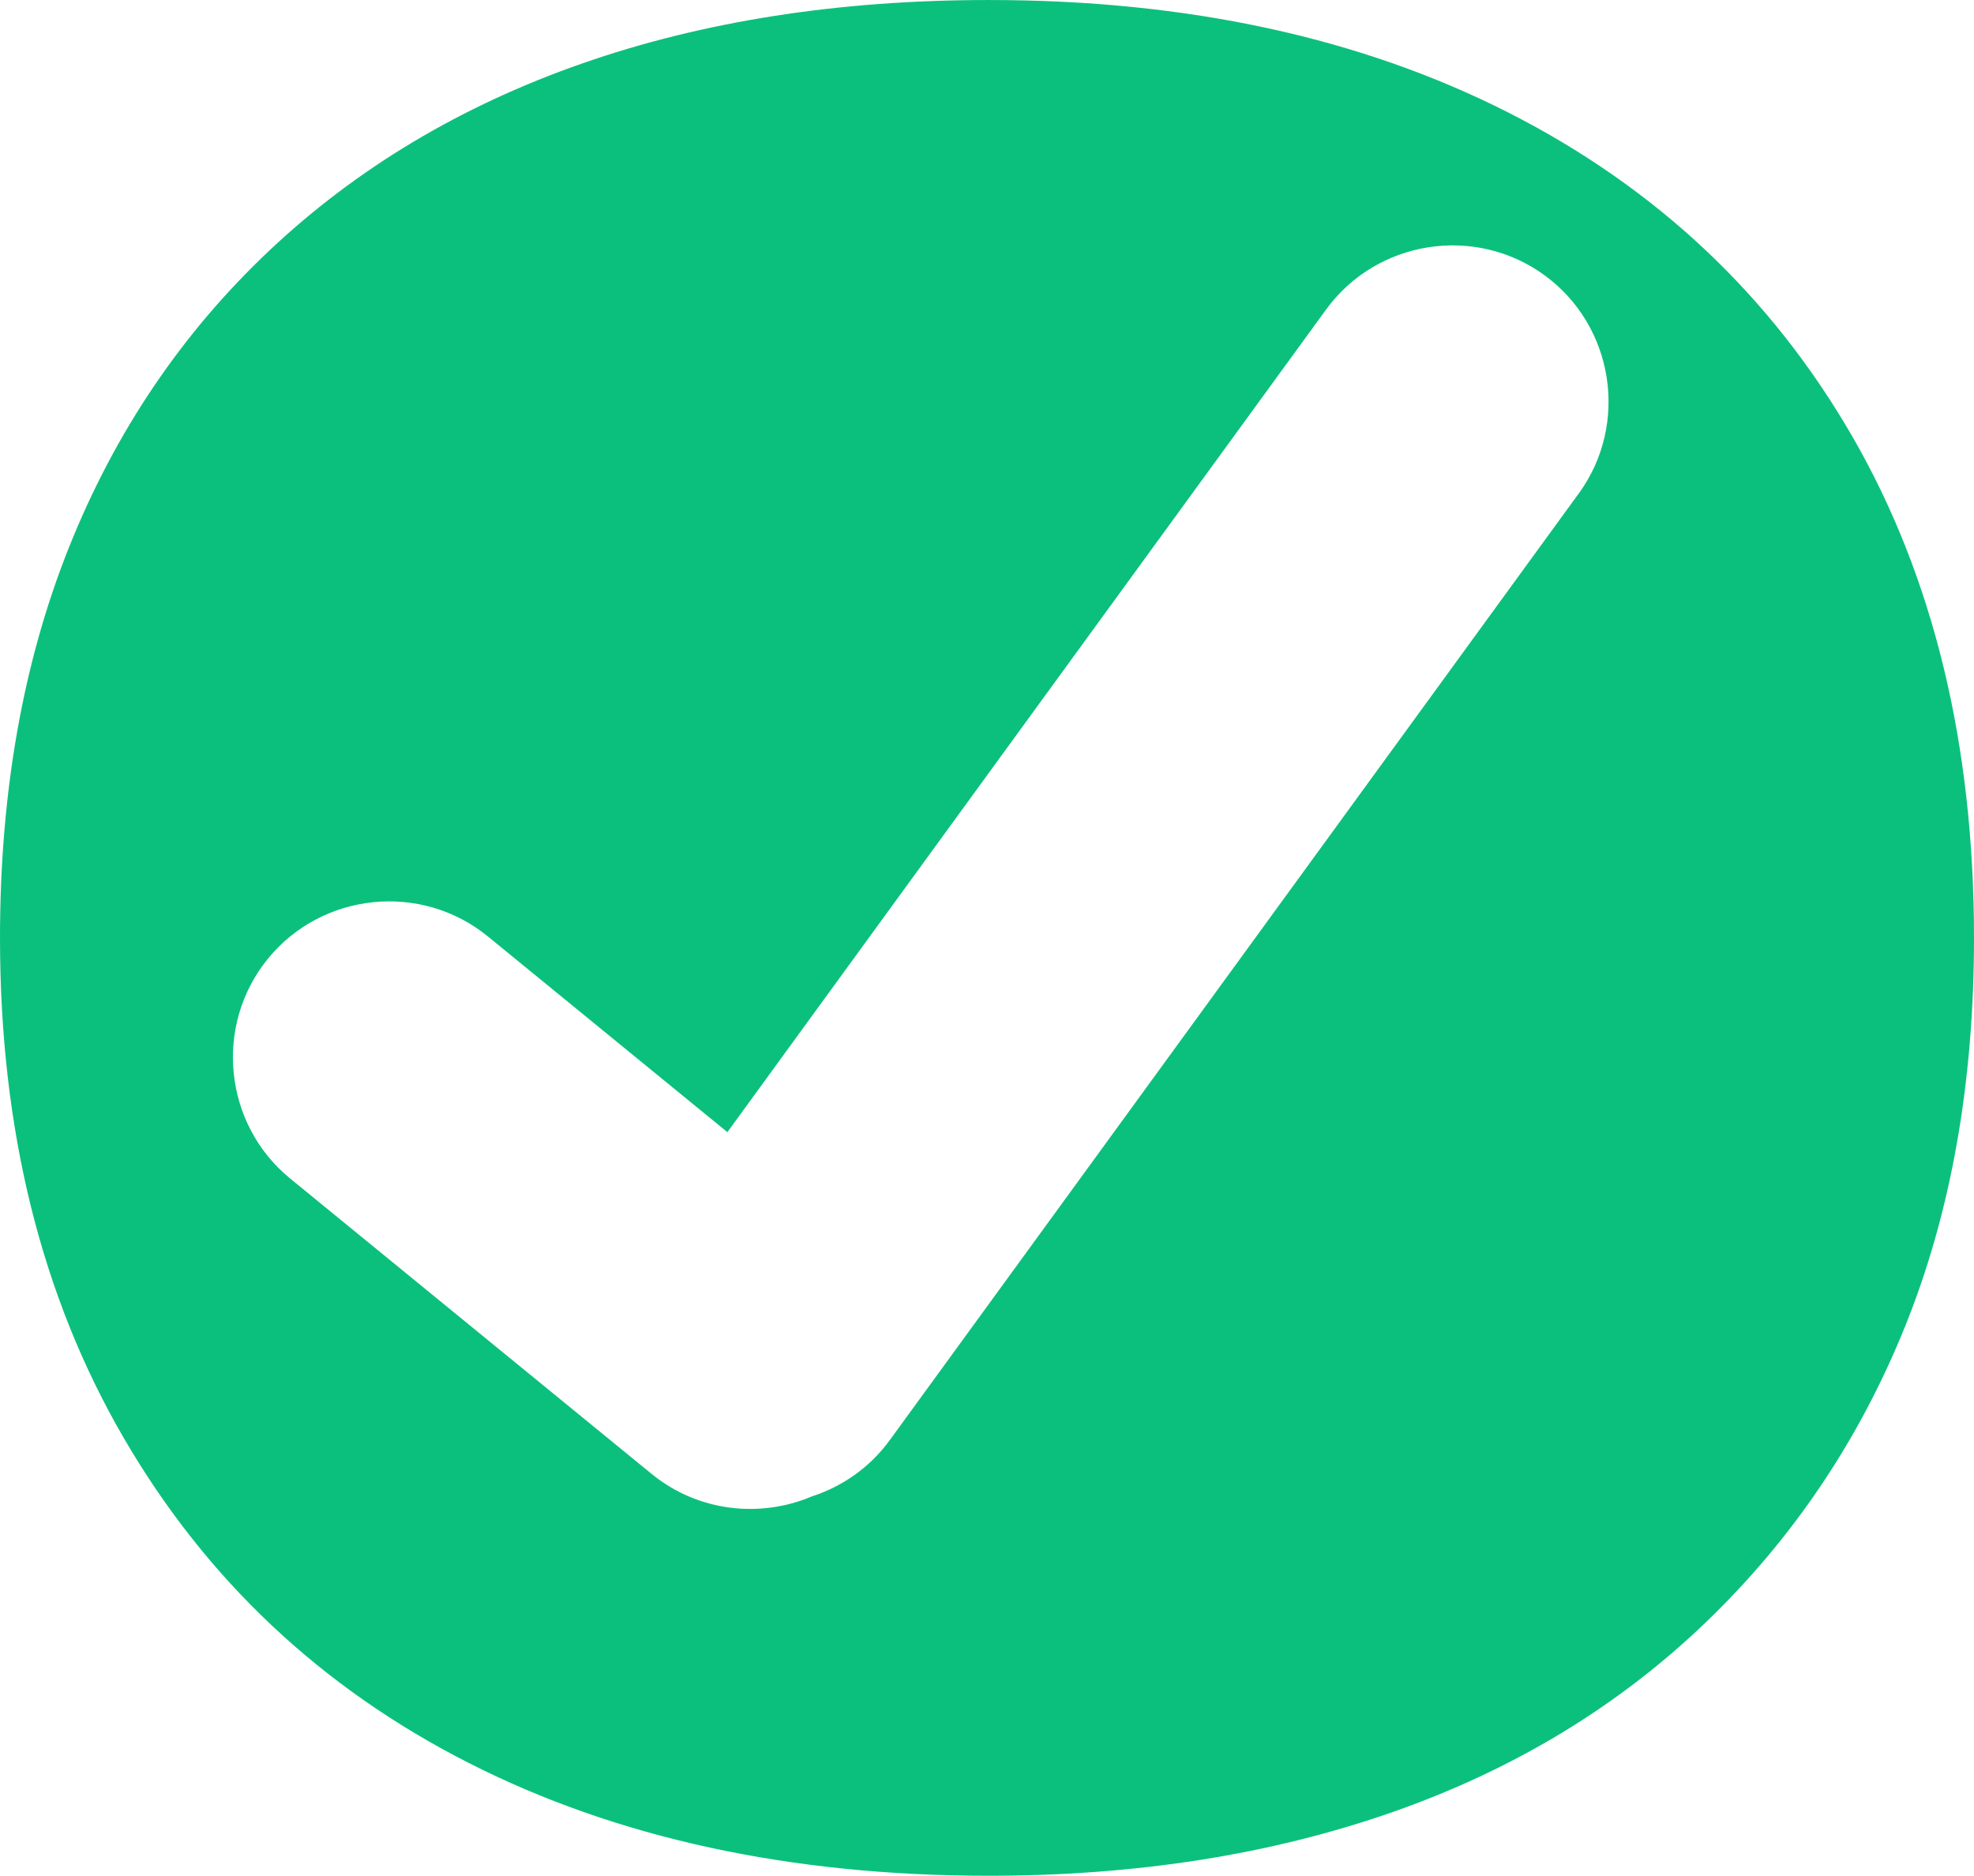
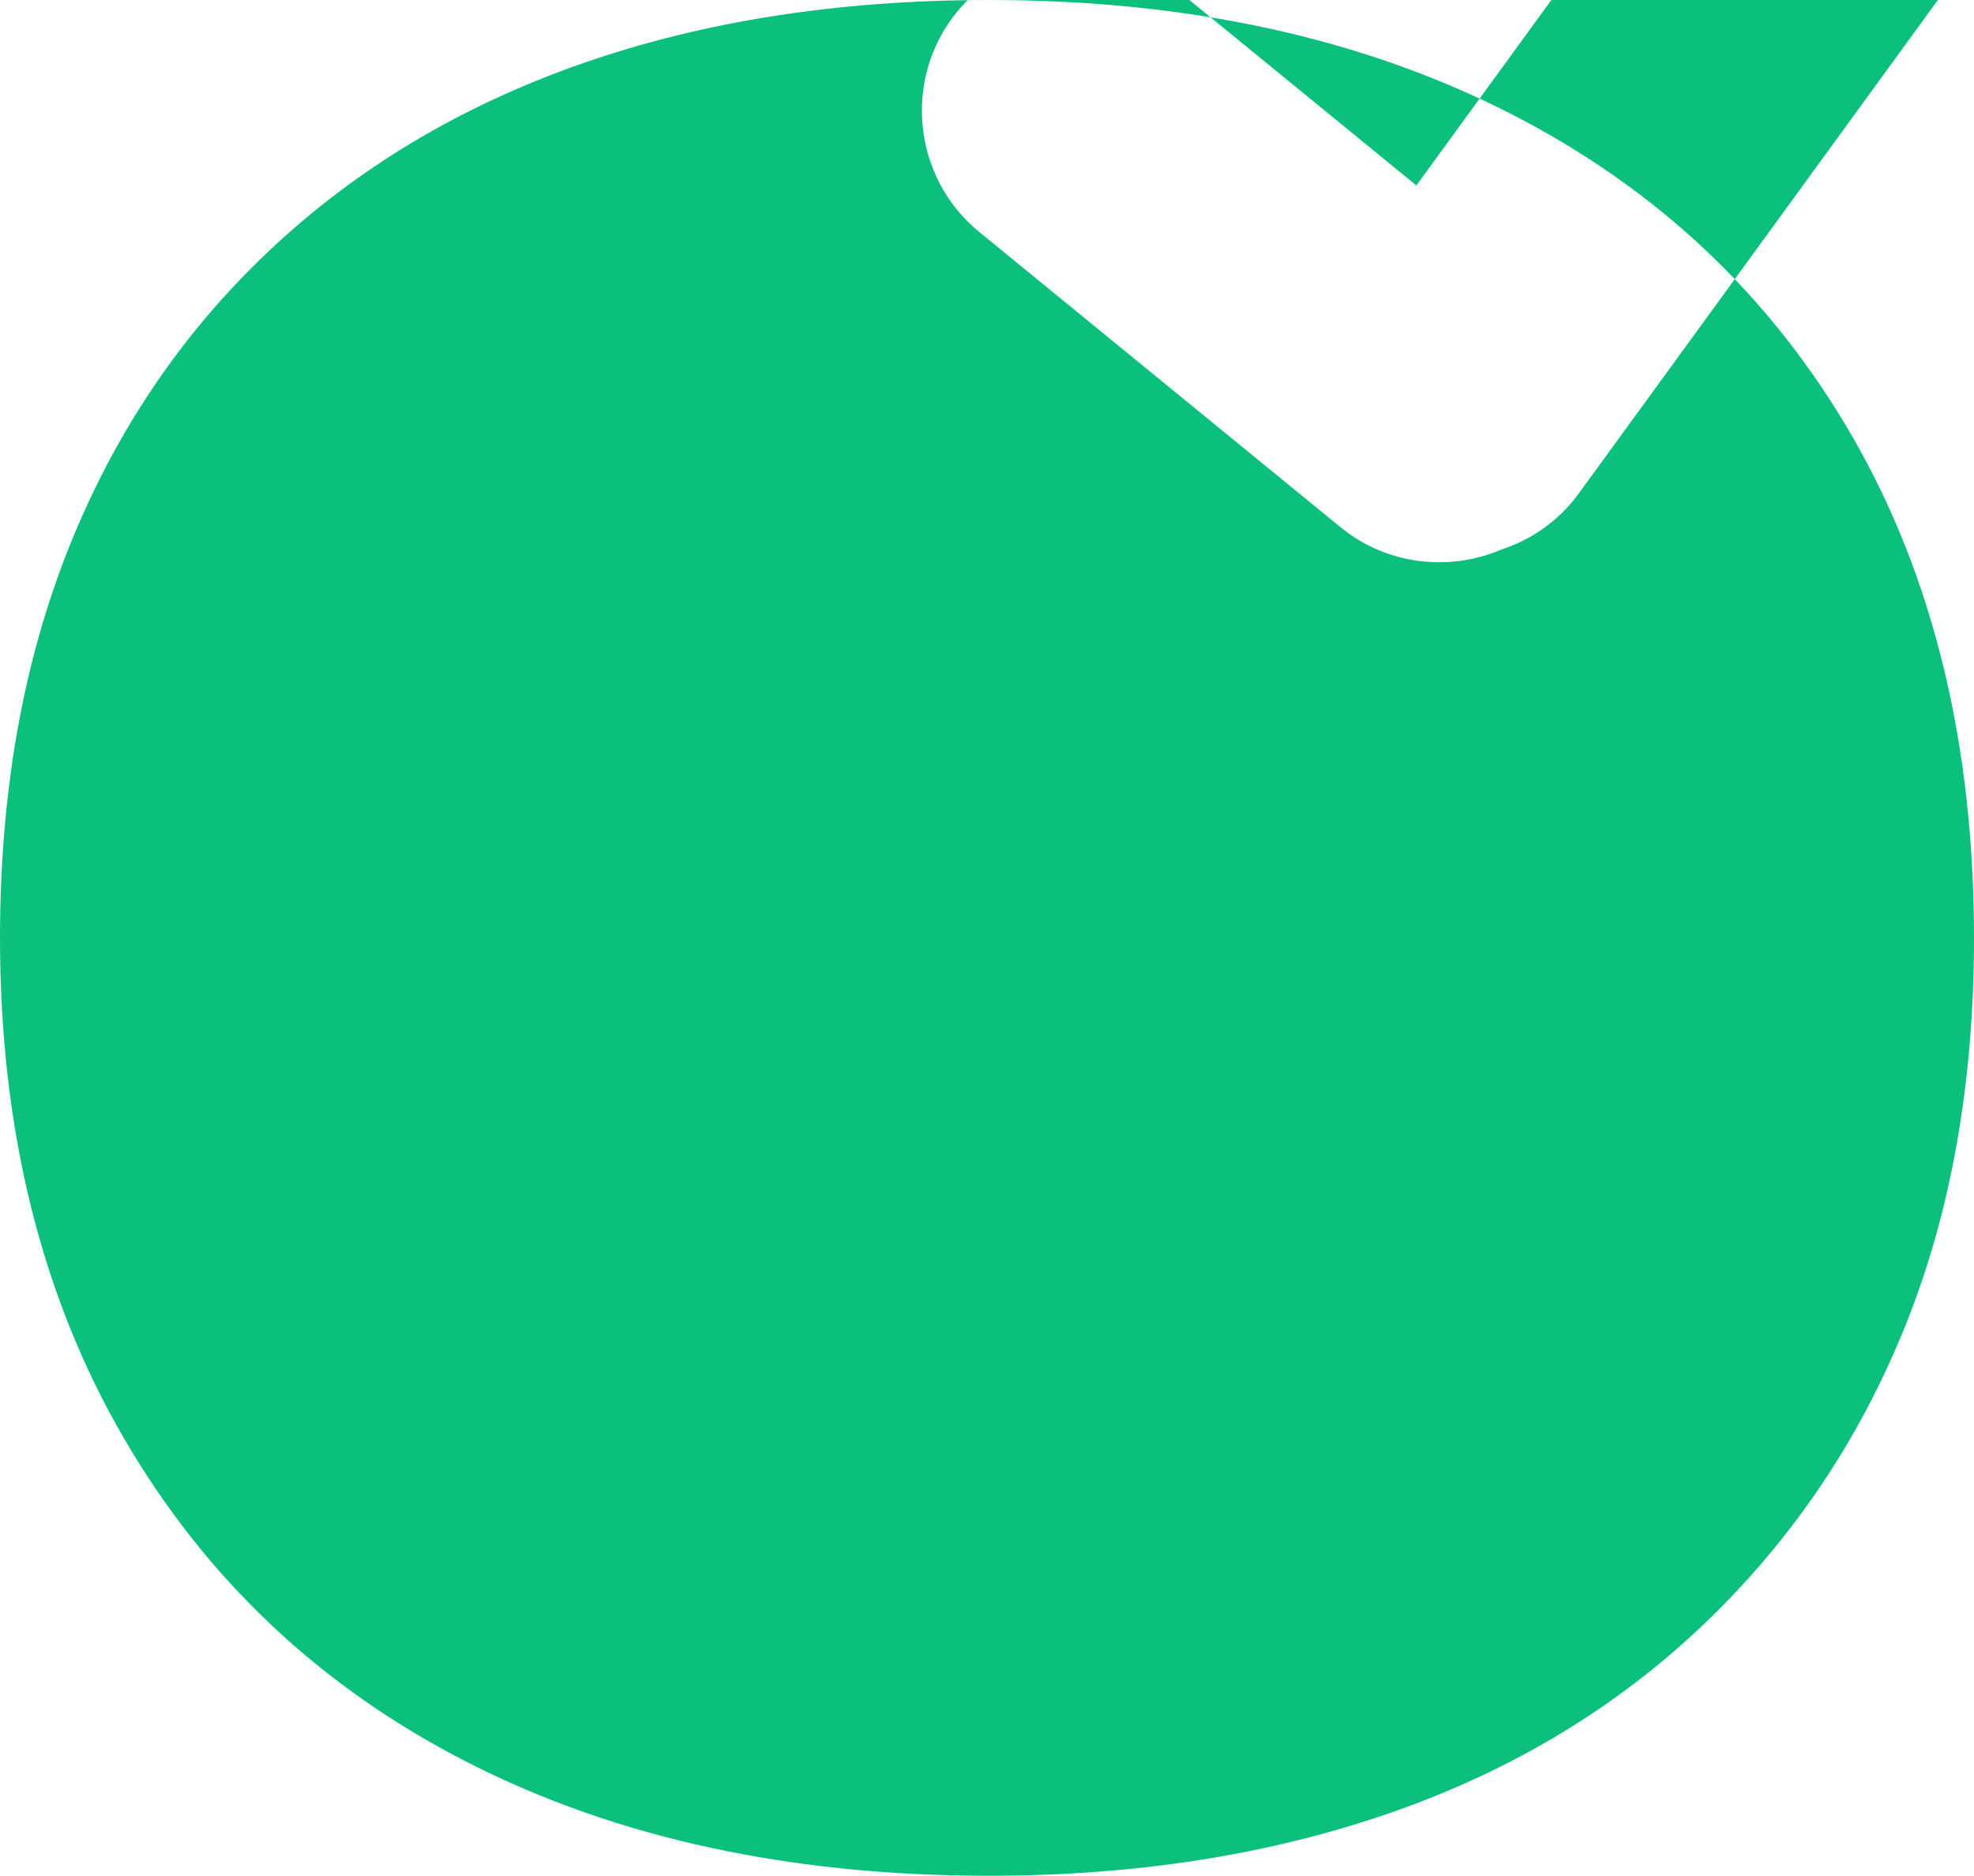
<svg xmlns="http://www.w3.org/2000/svg" xml:space="preserve" width="58.178mm" height="55.285mm" version="1.1" style="shape-rendering:geometricPrecision; text-rendering:geometricPrecision; image-rendering:optimizeQuality; fill-rule:evenodd; clip-rule:evenodd" viewBox="0 0 1072.52 1019.17">
  <defs>
    <style type="text/css">
   
    .fil0 {fill:#0BC07D;fill-rule:nonzero}
   
  </style>
  </defs>
  <g id="Capa_x0020_1">
-     <path class="fil0" d="M857.77 268.12l-140.43 192.96 -233.91 321.41c-10.91,14.98 -25.91,25.25 -42.36,30.59 -28.14,11.91 -61.85,8.34 -87.04,-12.25l-196.4 -160.51c-36.15,-29.55 -41.56,-83.32 -12.01,-119.48 29.55,-36.16 83.32,-41.57 119.48,-12.01l130.1 106.31 193.59 -266.01 131.7 -180.95c27.48,-37.76 80.85,-46.17 118.61,-18.69 37.76,27.48 46.17,80.86 18.69,118.62zm148.57 -31.1c-44.13,-76.35 -106.36,-134.95 -186.65,-175.79 -80.33,-40.8 -174.49,-61.23 -282.45,-61.23 -81.66,0 -155.39,11.55 -221.22,34.57 -65.85,23.05 -122.45,56.97 -169.86,101.72 -47.4,44.78 -83.63,98.44 -108.63,160.97 -25.03,62.57 -37.53,133.33 -37.53,212.34 0,104.04 22.39,194.54 67.16,271.58 44.76,77.03 107.31,135.97 187.64,176.77 80.3,40.8 174.47,61.23 282.44,61.23 80.3,0 153.38,-11.53 219.25,-34.56 65.82,-23.02 122.46,-57.28 169.86,-102.71 47.4,-45.42 83.61,-99.07 108.63,-160.97 25,-61.88 37.54,-132.34 37.54,-211.34 0,-105.34 -22.08,-196.2 -66.17,-272.57z" />
+     <path class="fil0" d="M857.77 268.12c-10.91,14.98 -25.91,25.25 -42.36,30.59 -28.14,11.91 -61.85,8.34 -87.04,-12.25l-196.4 -160.51c-36.15,-29.55 -41.56,-83.32 -12.01,-119.48 29.55,-36.16 83.32,-41.57 119.48,-12.01l130.1 106.31 193.59 -266.01 131.7 -180.95c27.48,-37.76 80.85,-46.17 118.61,-18.69 37.76,27.48 46.17,80.86 18.69,118.62zm148.57 -31.1c-44.13,-76.35 -106.36,-134.95 -186.65,-175.79 -80.33,-40.8 -174.49,-61.23 -282.45,-61.23 -81.66,0 -155.39,11.55 -221.22,34.57 -65.85,23.05 -122.45,56.97 -169.86,101.72 -47.4,44.78 -83.63,98.44 -108.63,160.97 -25.03,62.57 -37.53,133.33 -37.53,212.34 0,104.04 22.39,194.54 67.16,271.58 44.76,77.03 107.31,135.97 187.64,176.77 80.3,40.8 174.47,61.23 282.44,61.23 80.3,0 153.38,-11.53 219.25,-34.56 65.82,-23.02 122.46,-57.28 169.86,-102.71 47.4,-45.42 83.61,-99.07 108.63,-160.97 25,-61.88 37.54,-132.34 37.54,-211.34 0,-105.34 -22.08,-196.2 -66.17,-272.57z" />
  </g>
</svg>